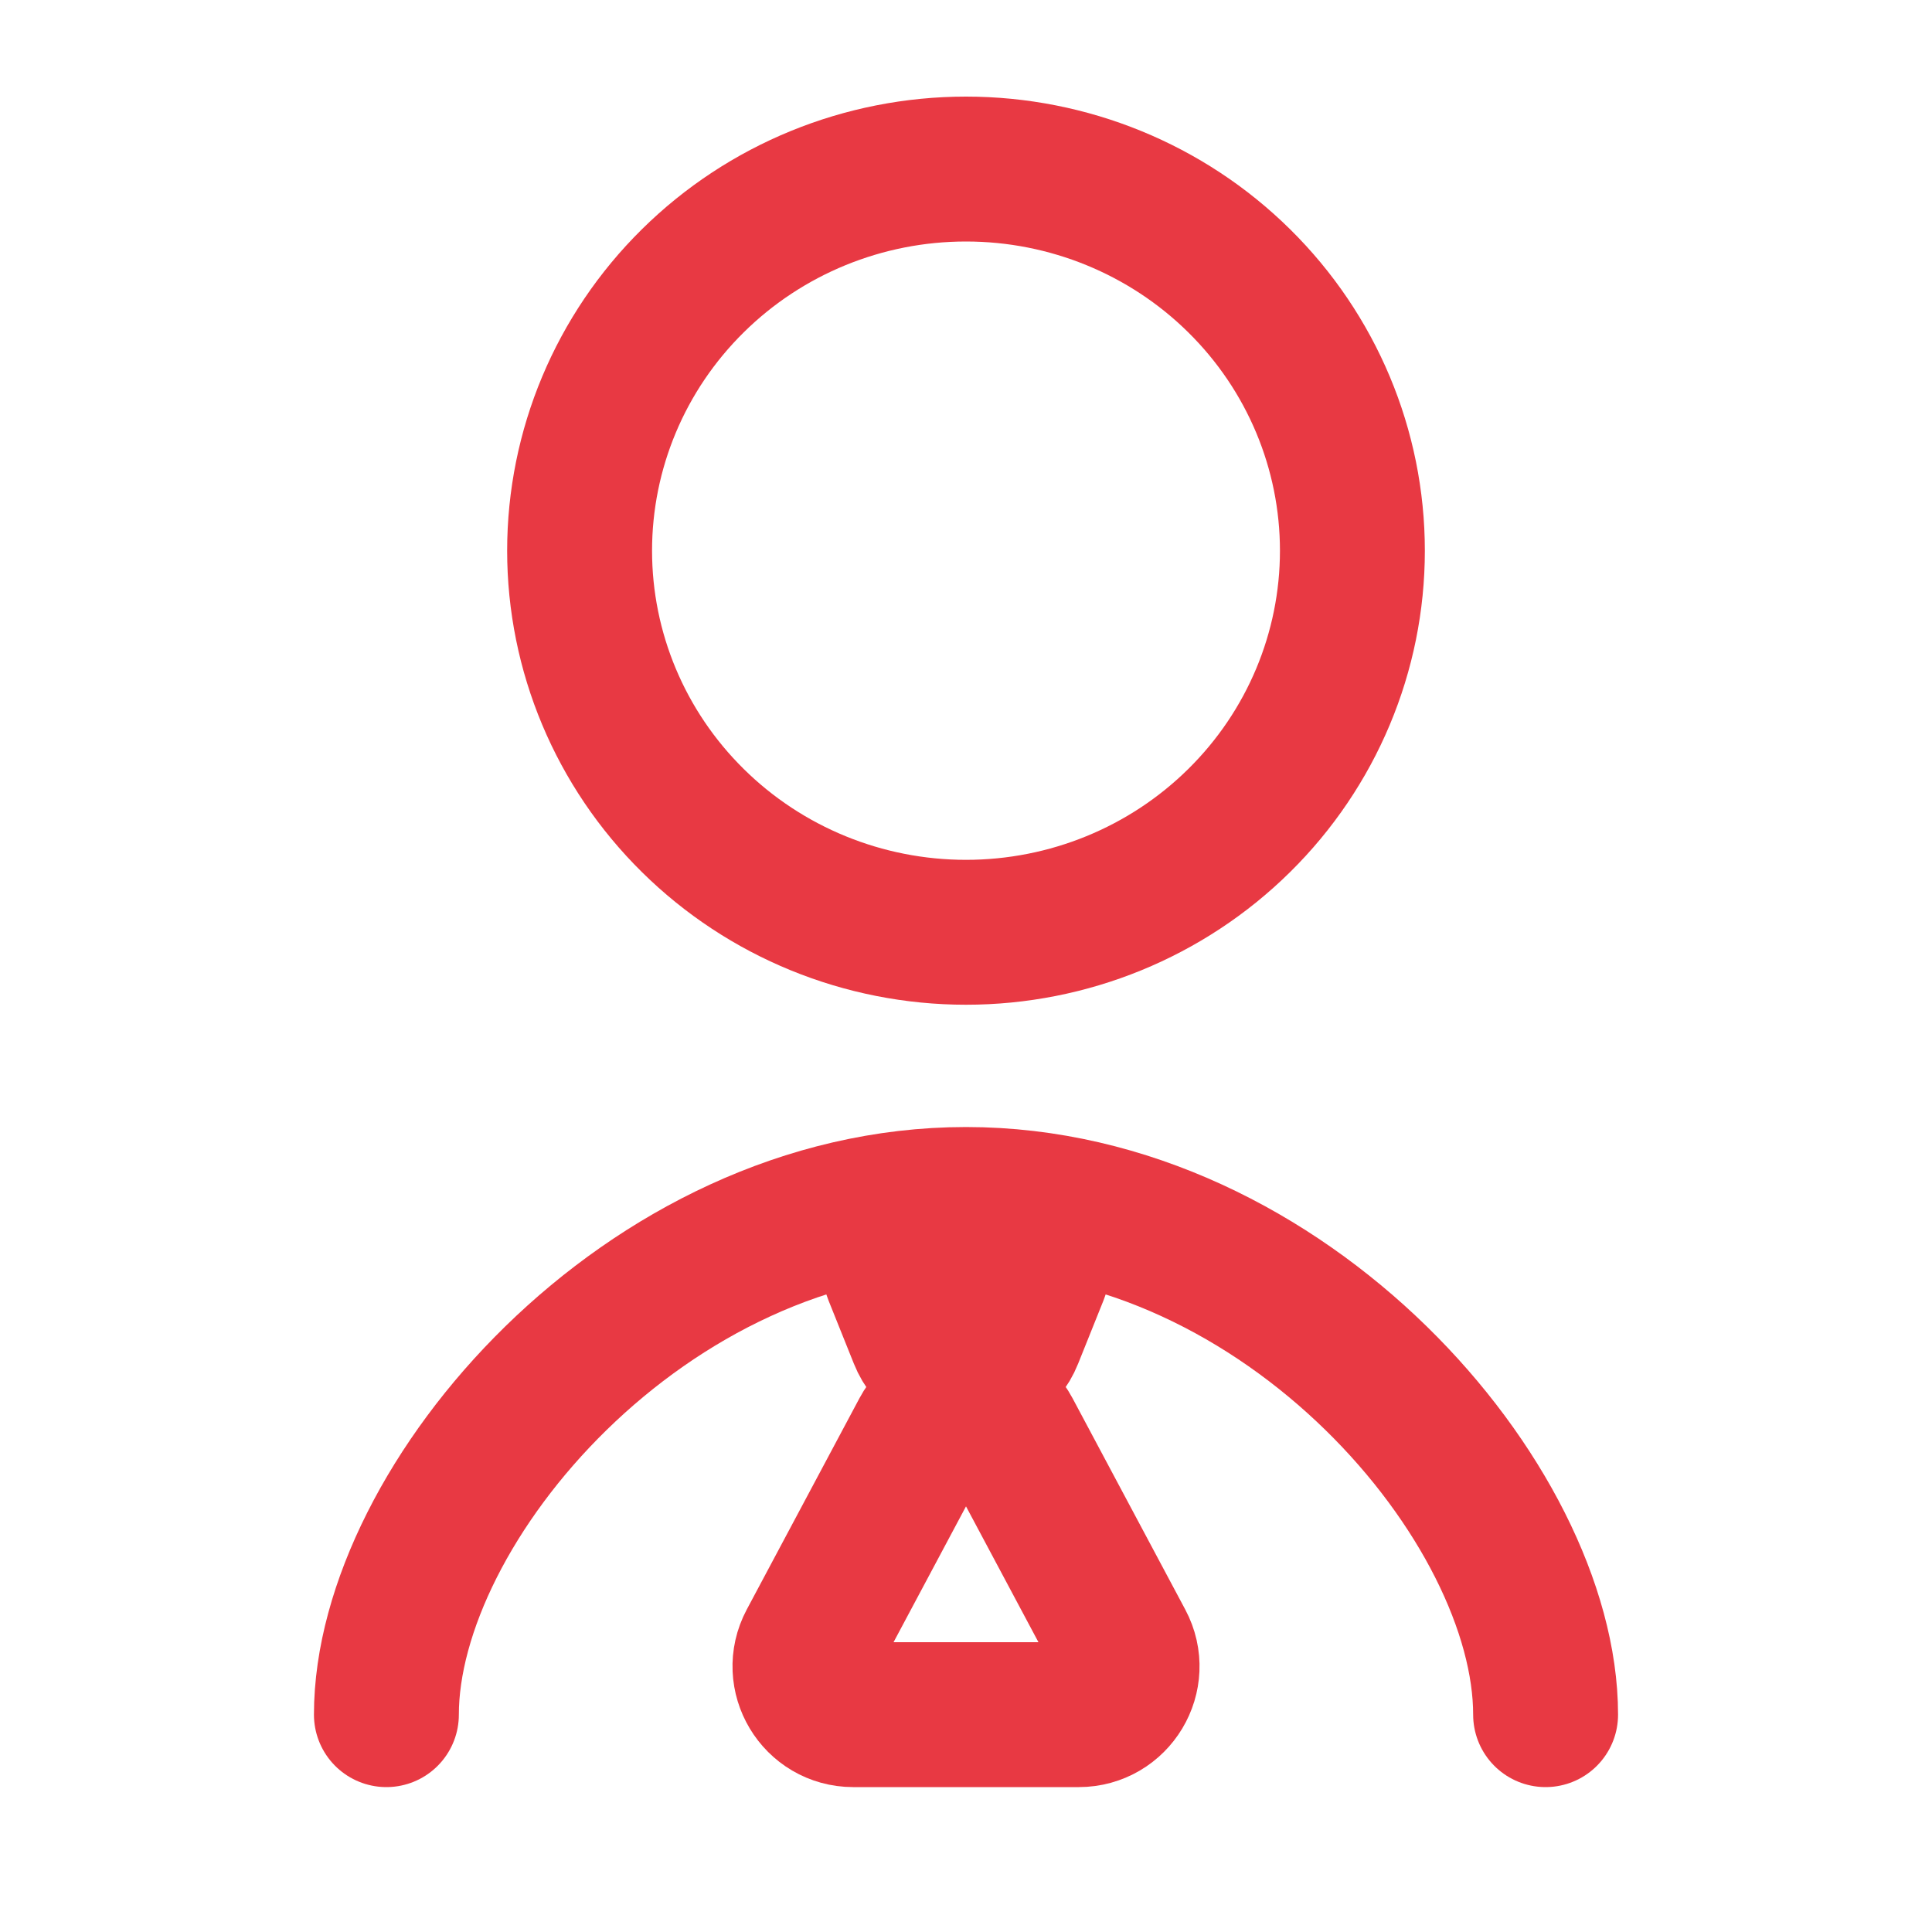
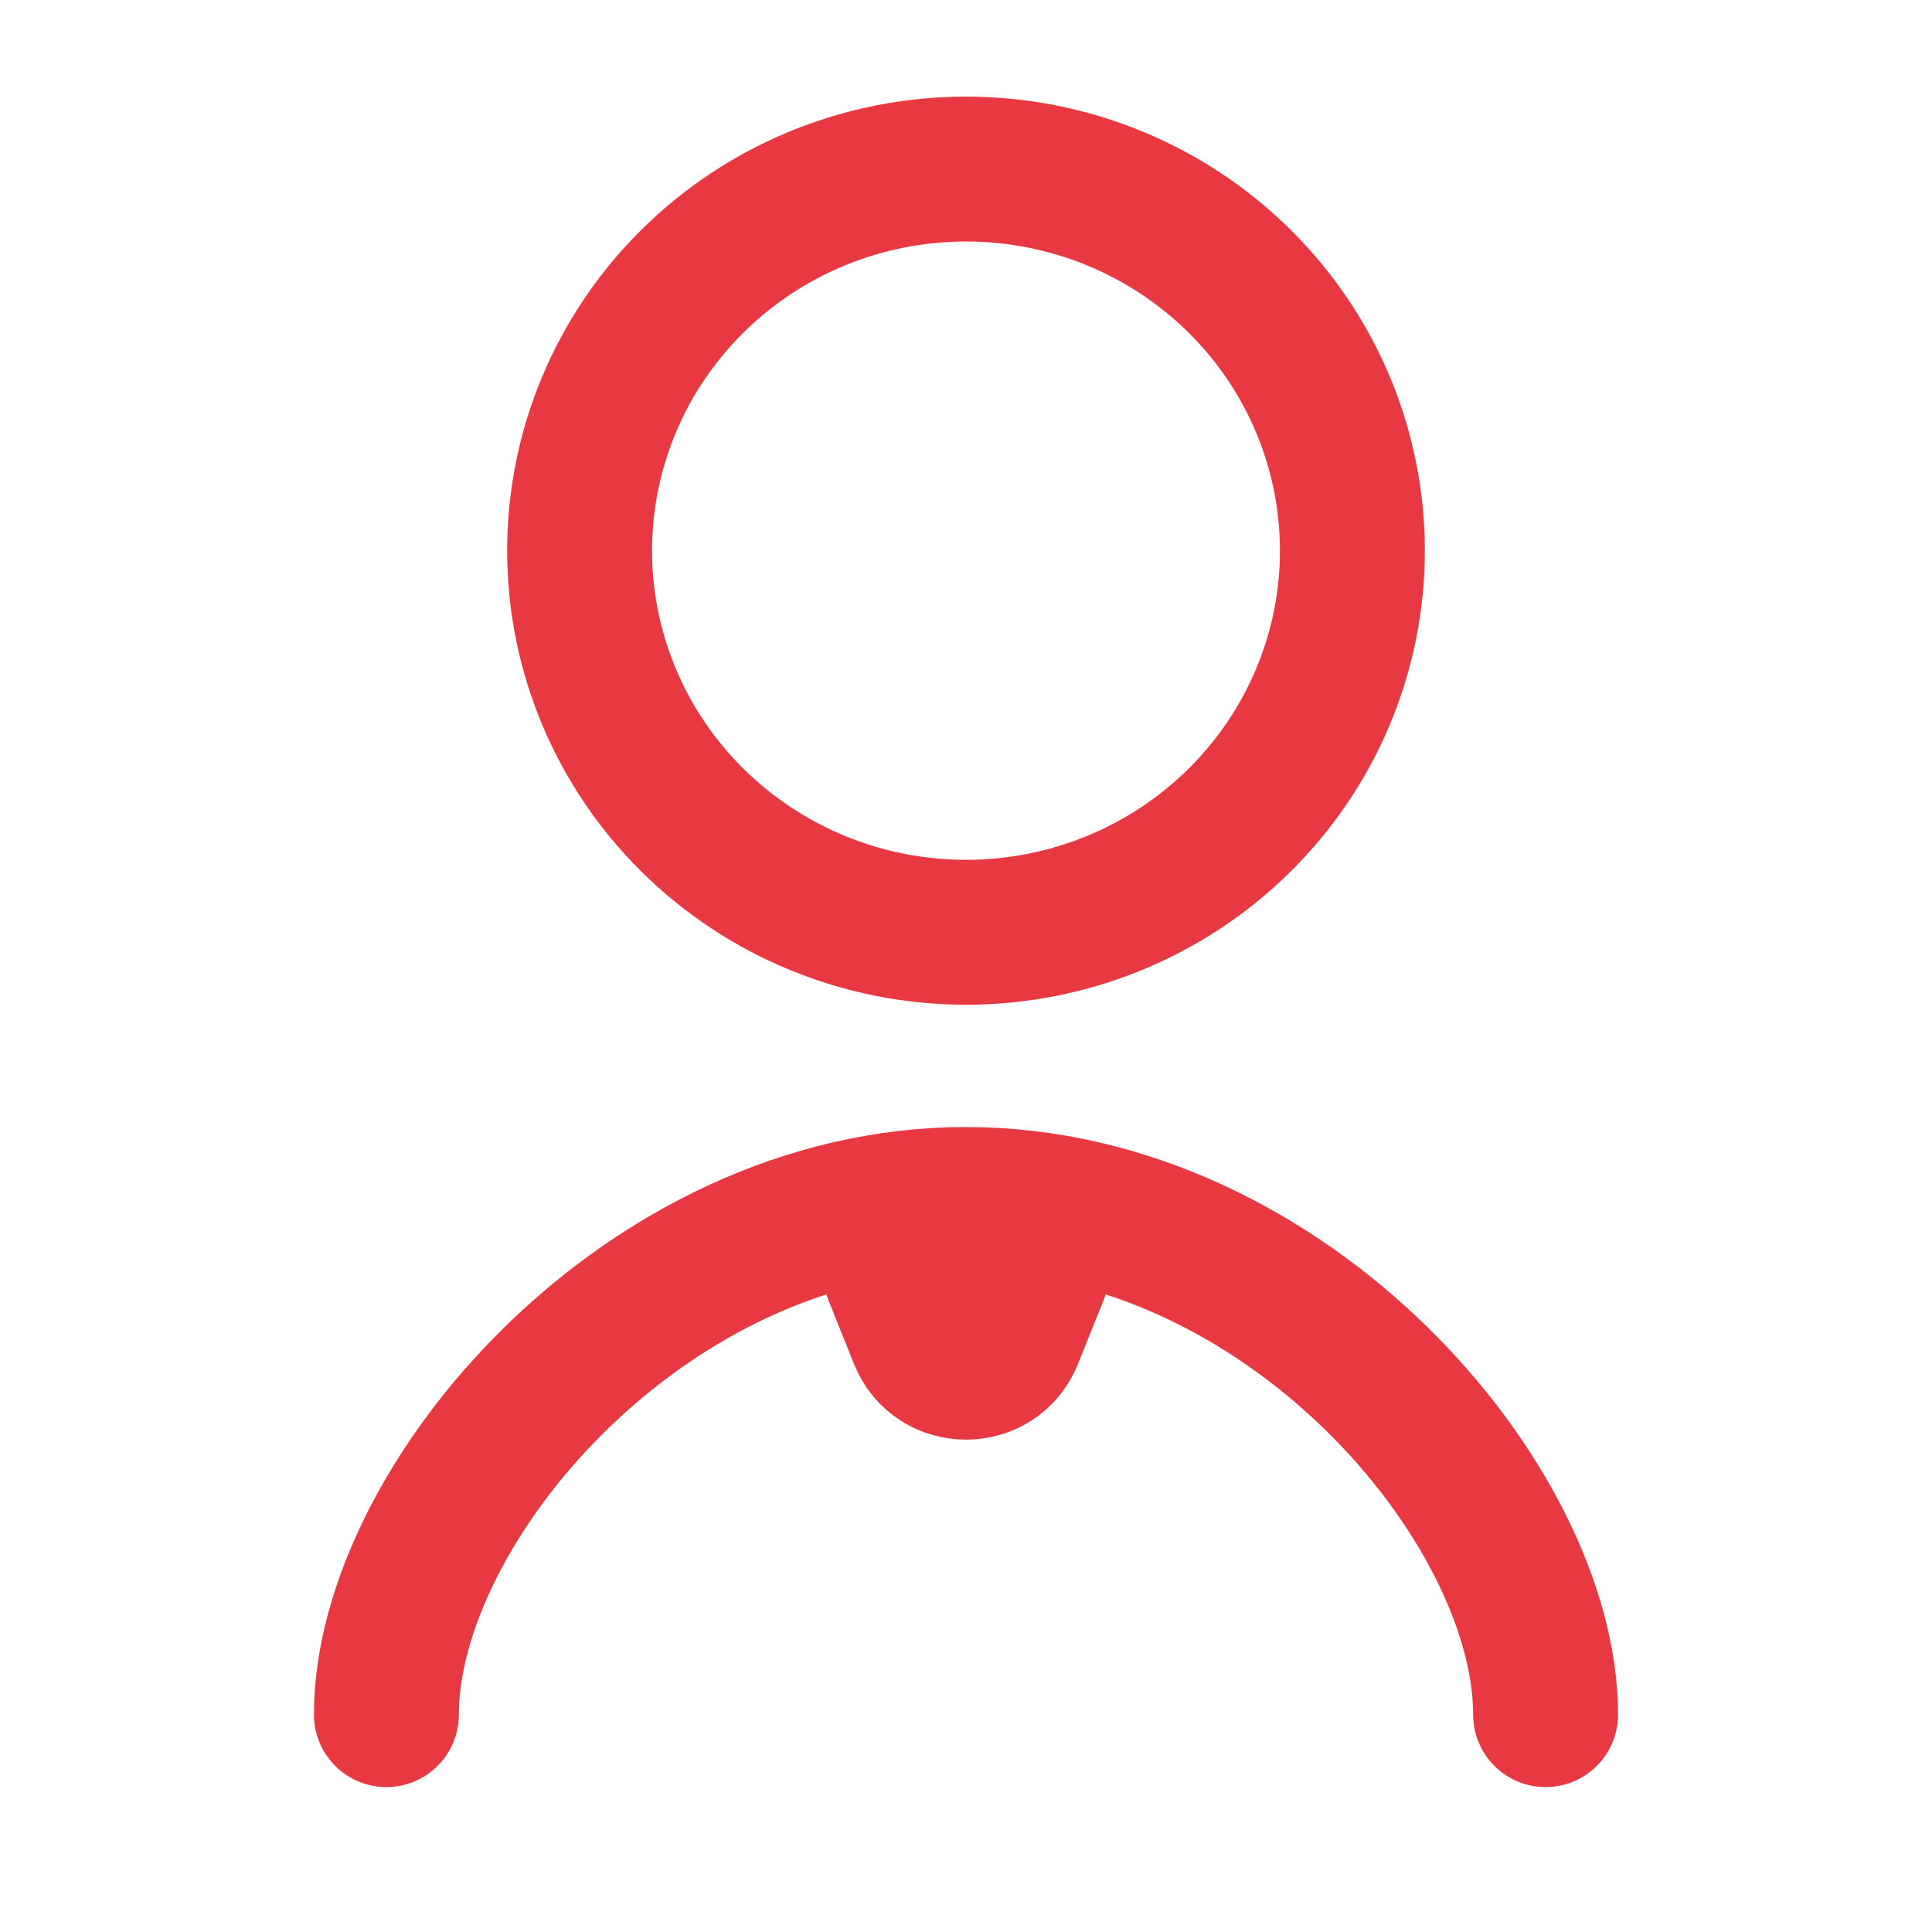
<svg xmlns="http://www.w3.org/2000/svg" width="20" height="20" viewBox="0 0 20 20" fill="none">
  <path d="M16 17.75C16 15.567 13.314 12.417 10 12.417C6.686 12.417 4 15.567 4 17.75M10 9.651C8.939 9.651 7.922 9.235 7.172 8.494C6.421 7.753 6 6.748 6 5.701C6 4.653 6.421 3.648 7.172 2.907C7.922 2.166 8.939 1.75 10 1.75C11.061 1.75 12.078 2.166 12.828 2.907C13.579 3.648 14 4.653 14 5.701C14 6.748 13.579 7.753 12.828 8.494C12.078 9.235 11.061 9.651 10 9.651Z" stroke="#E83943" stroke-width="1.5" stroke-linecap="round" stroke-linejoin="round" />
-   <path d="M10.441 14.827L11.608 17.015C11.786 17.348 11.544 17.75 11.167 17.75L8.833 17.75C8.456 17.75 8.215 17.348 8.392 17.015L9.559 14.827C9.747 14.474 10.253 14.474 10.441 14.827Z" stroke="#E83943" stroke-width="1.5" />
  <path d="M10.464 13.839L10.726 13.186C10.857 12.857 10.615 12.5 10.261 12.5L9.739 12.5C9.385 12.5 9.143 12.857 9.274 13.186L9.536 13.839C9.703 14.258 10.297 14.258 10.464 13.839Z" stroke="#E83943" stroke-width="1.5" />
</svg>